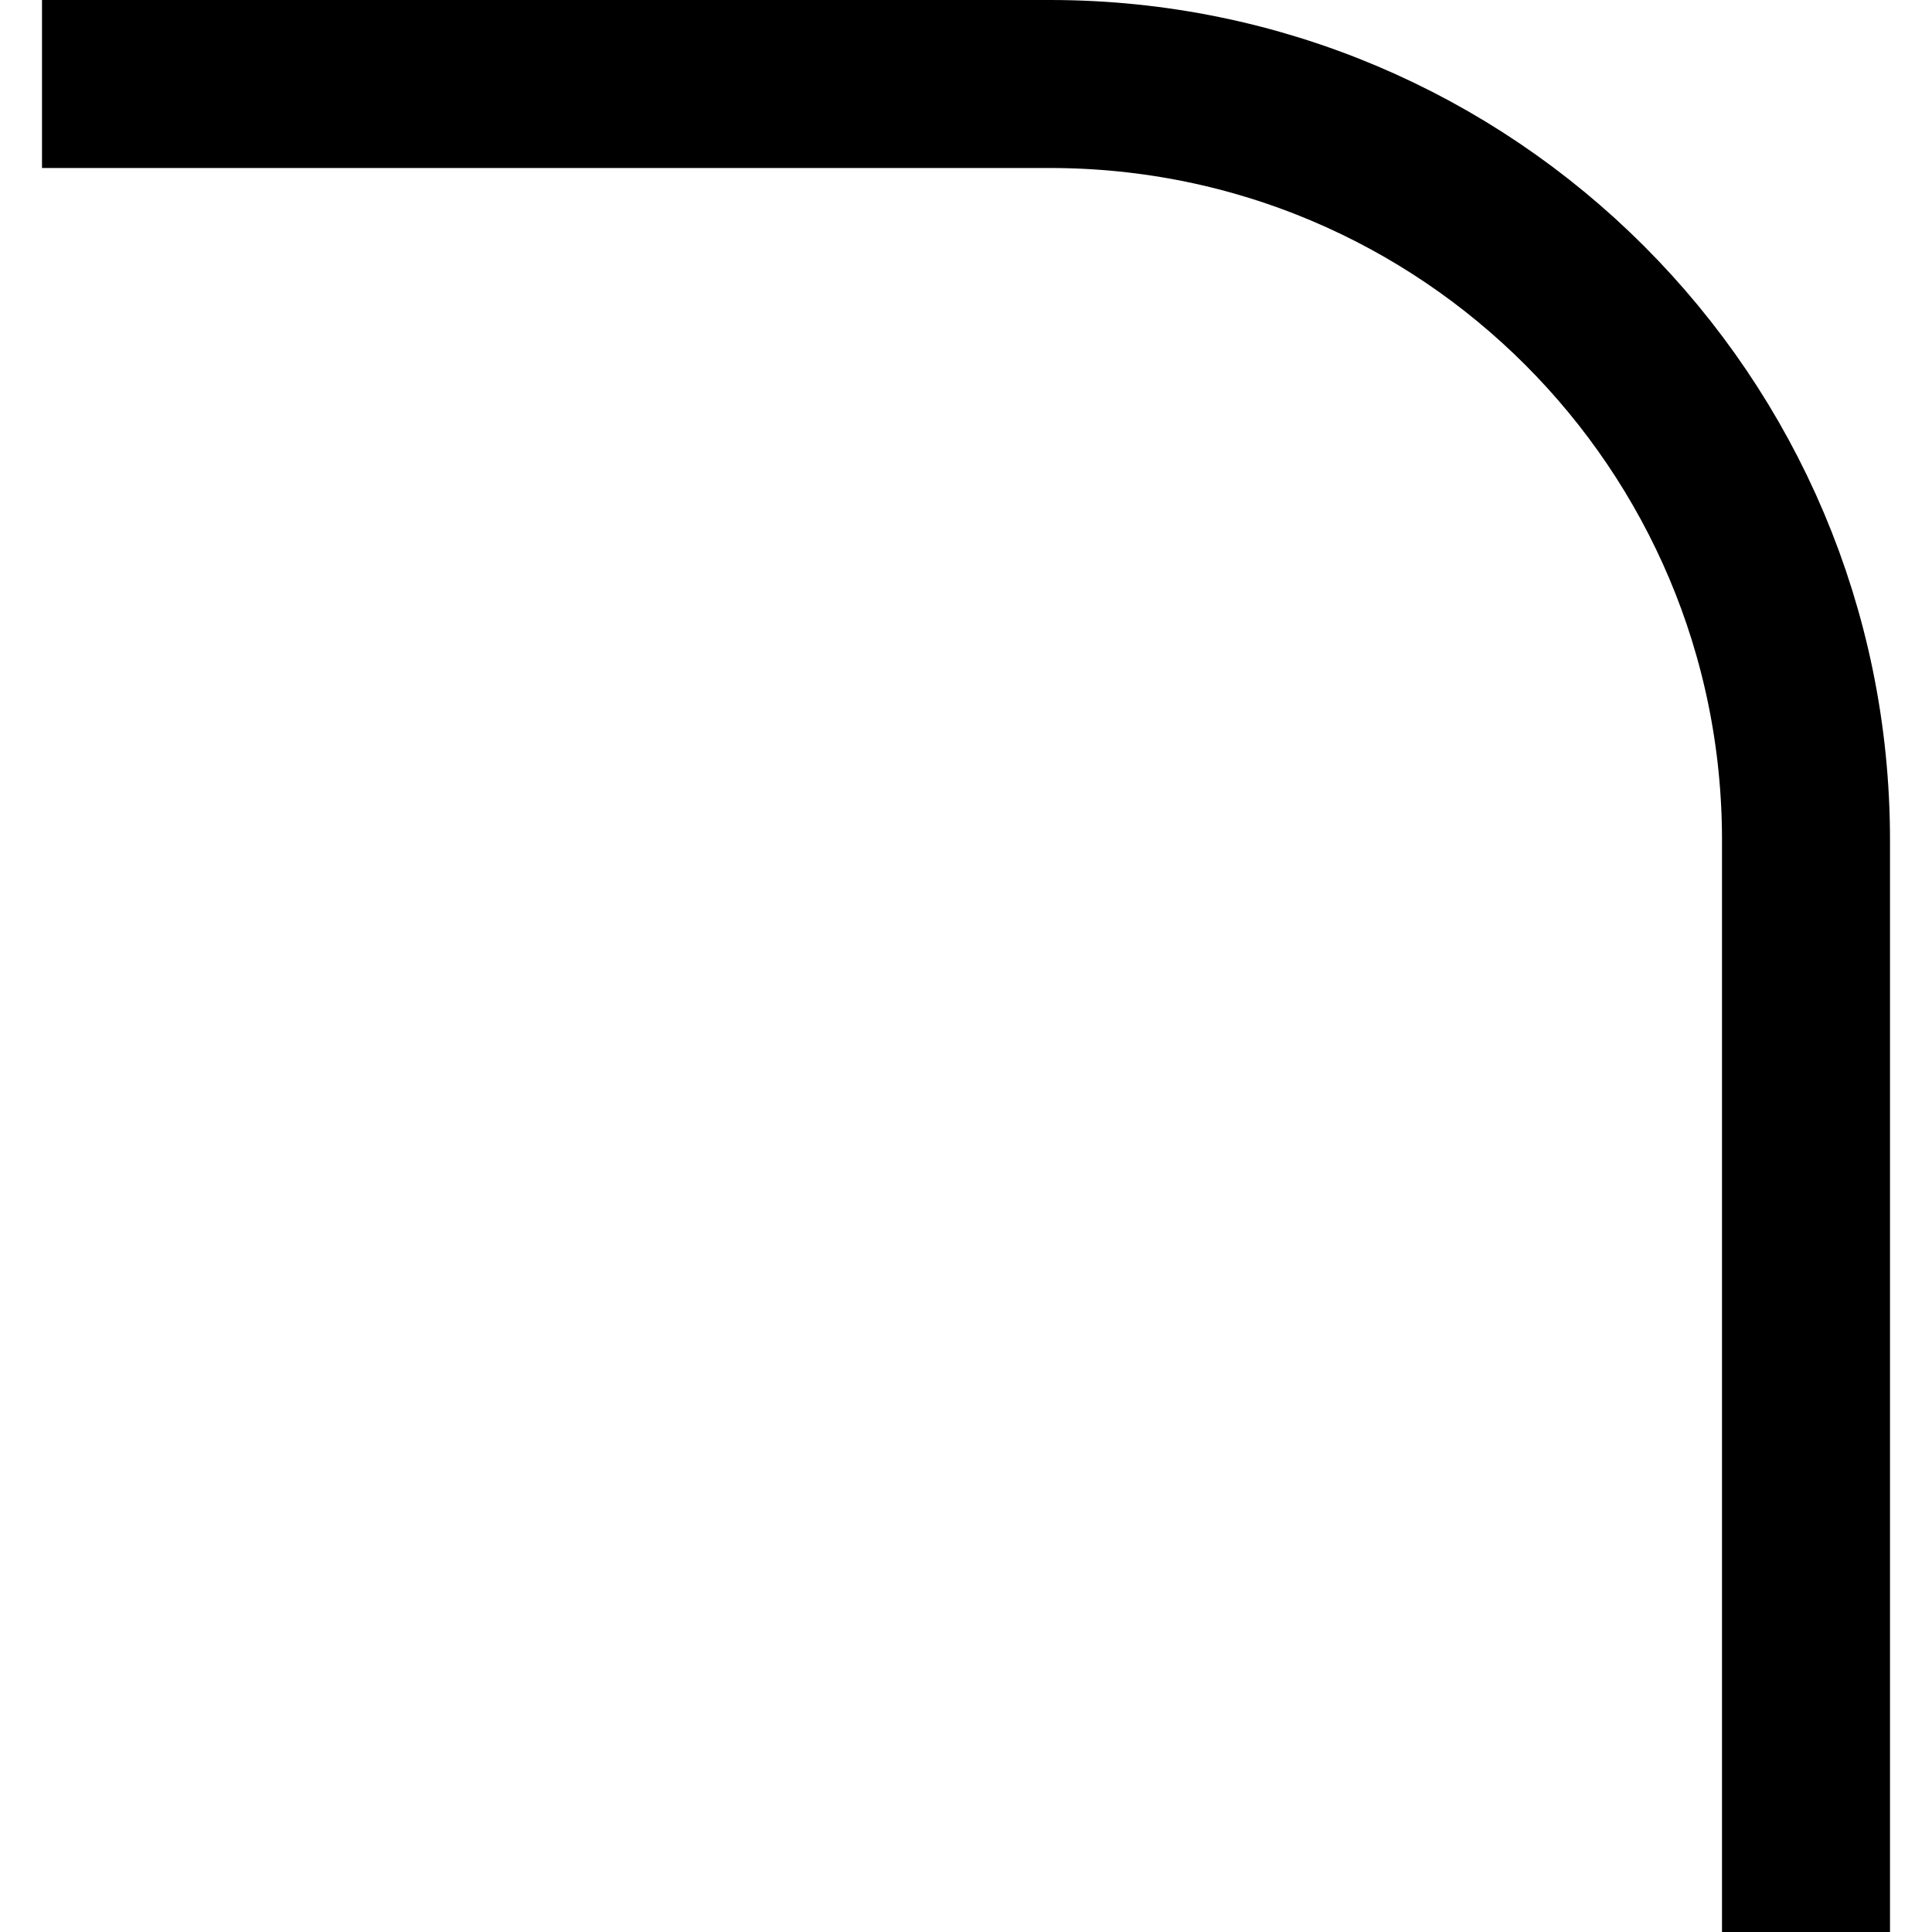
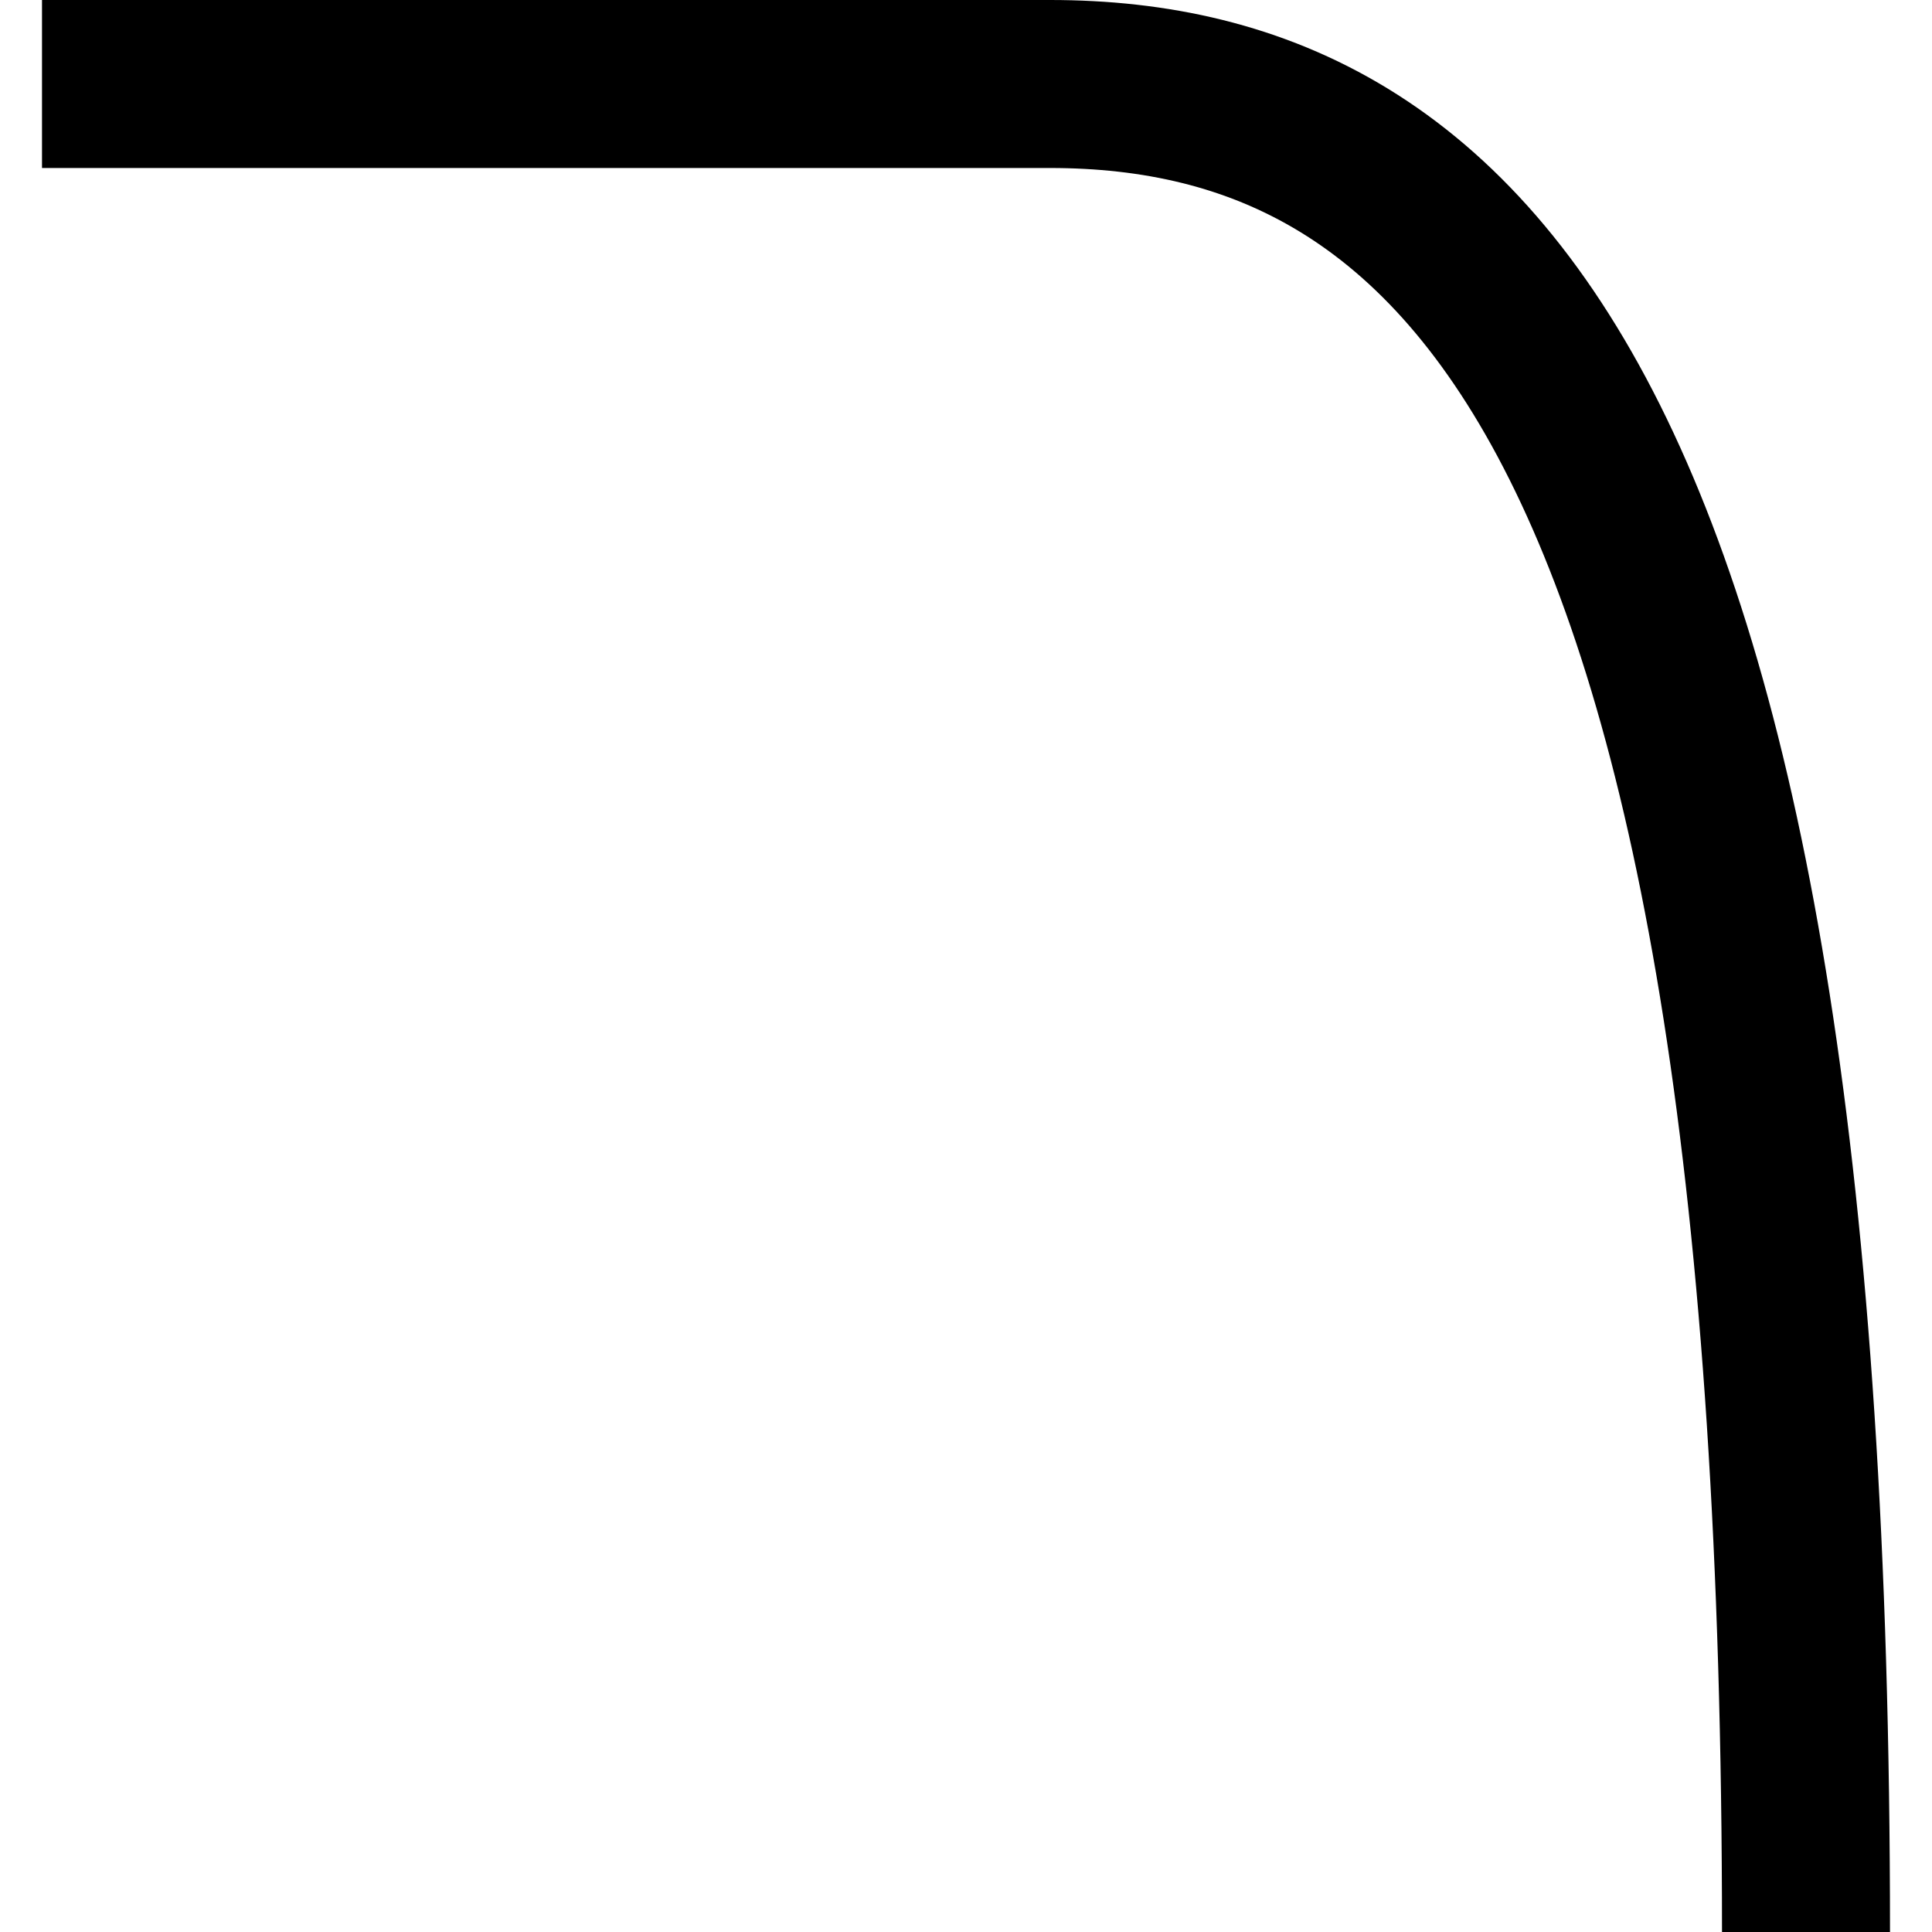
<svg xmlns="http://www.w3.org/2000/svg" width="23" height="23" viewBox="0 0 23 23" fill="none">
-   <path d="M21.5 23L21.5 10C21.5 5.029 17.471 1 12.5 1L0.5 1" stroke="black" stroke-width="2" />
+   <path d="M21.5 23C21.5 5.029 17.471 1 12.5 1L0.5 1" stroke="black" stroke-width="2" />
</svg>